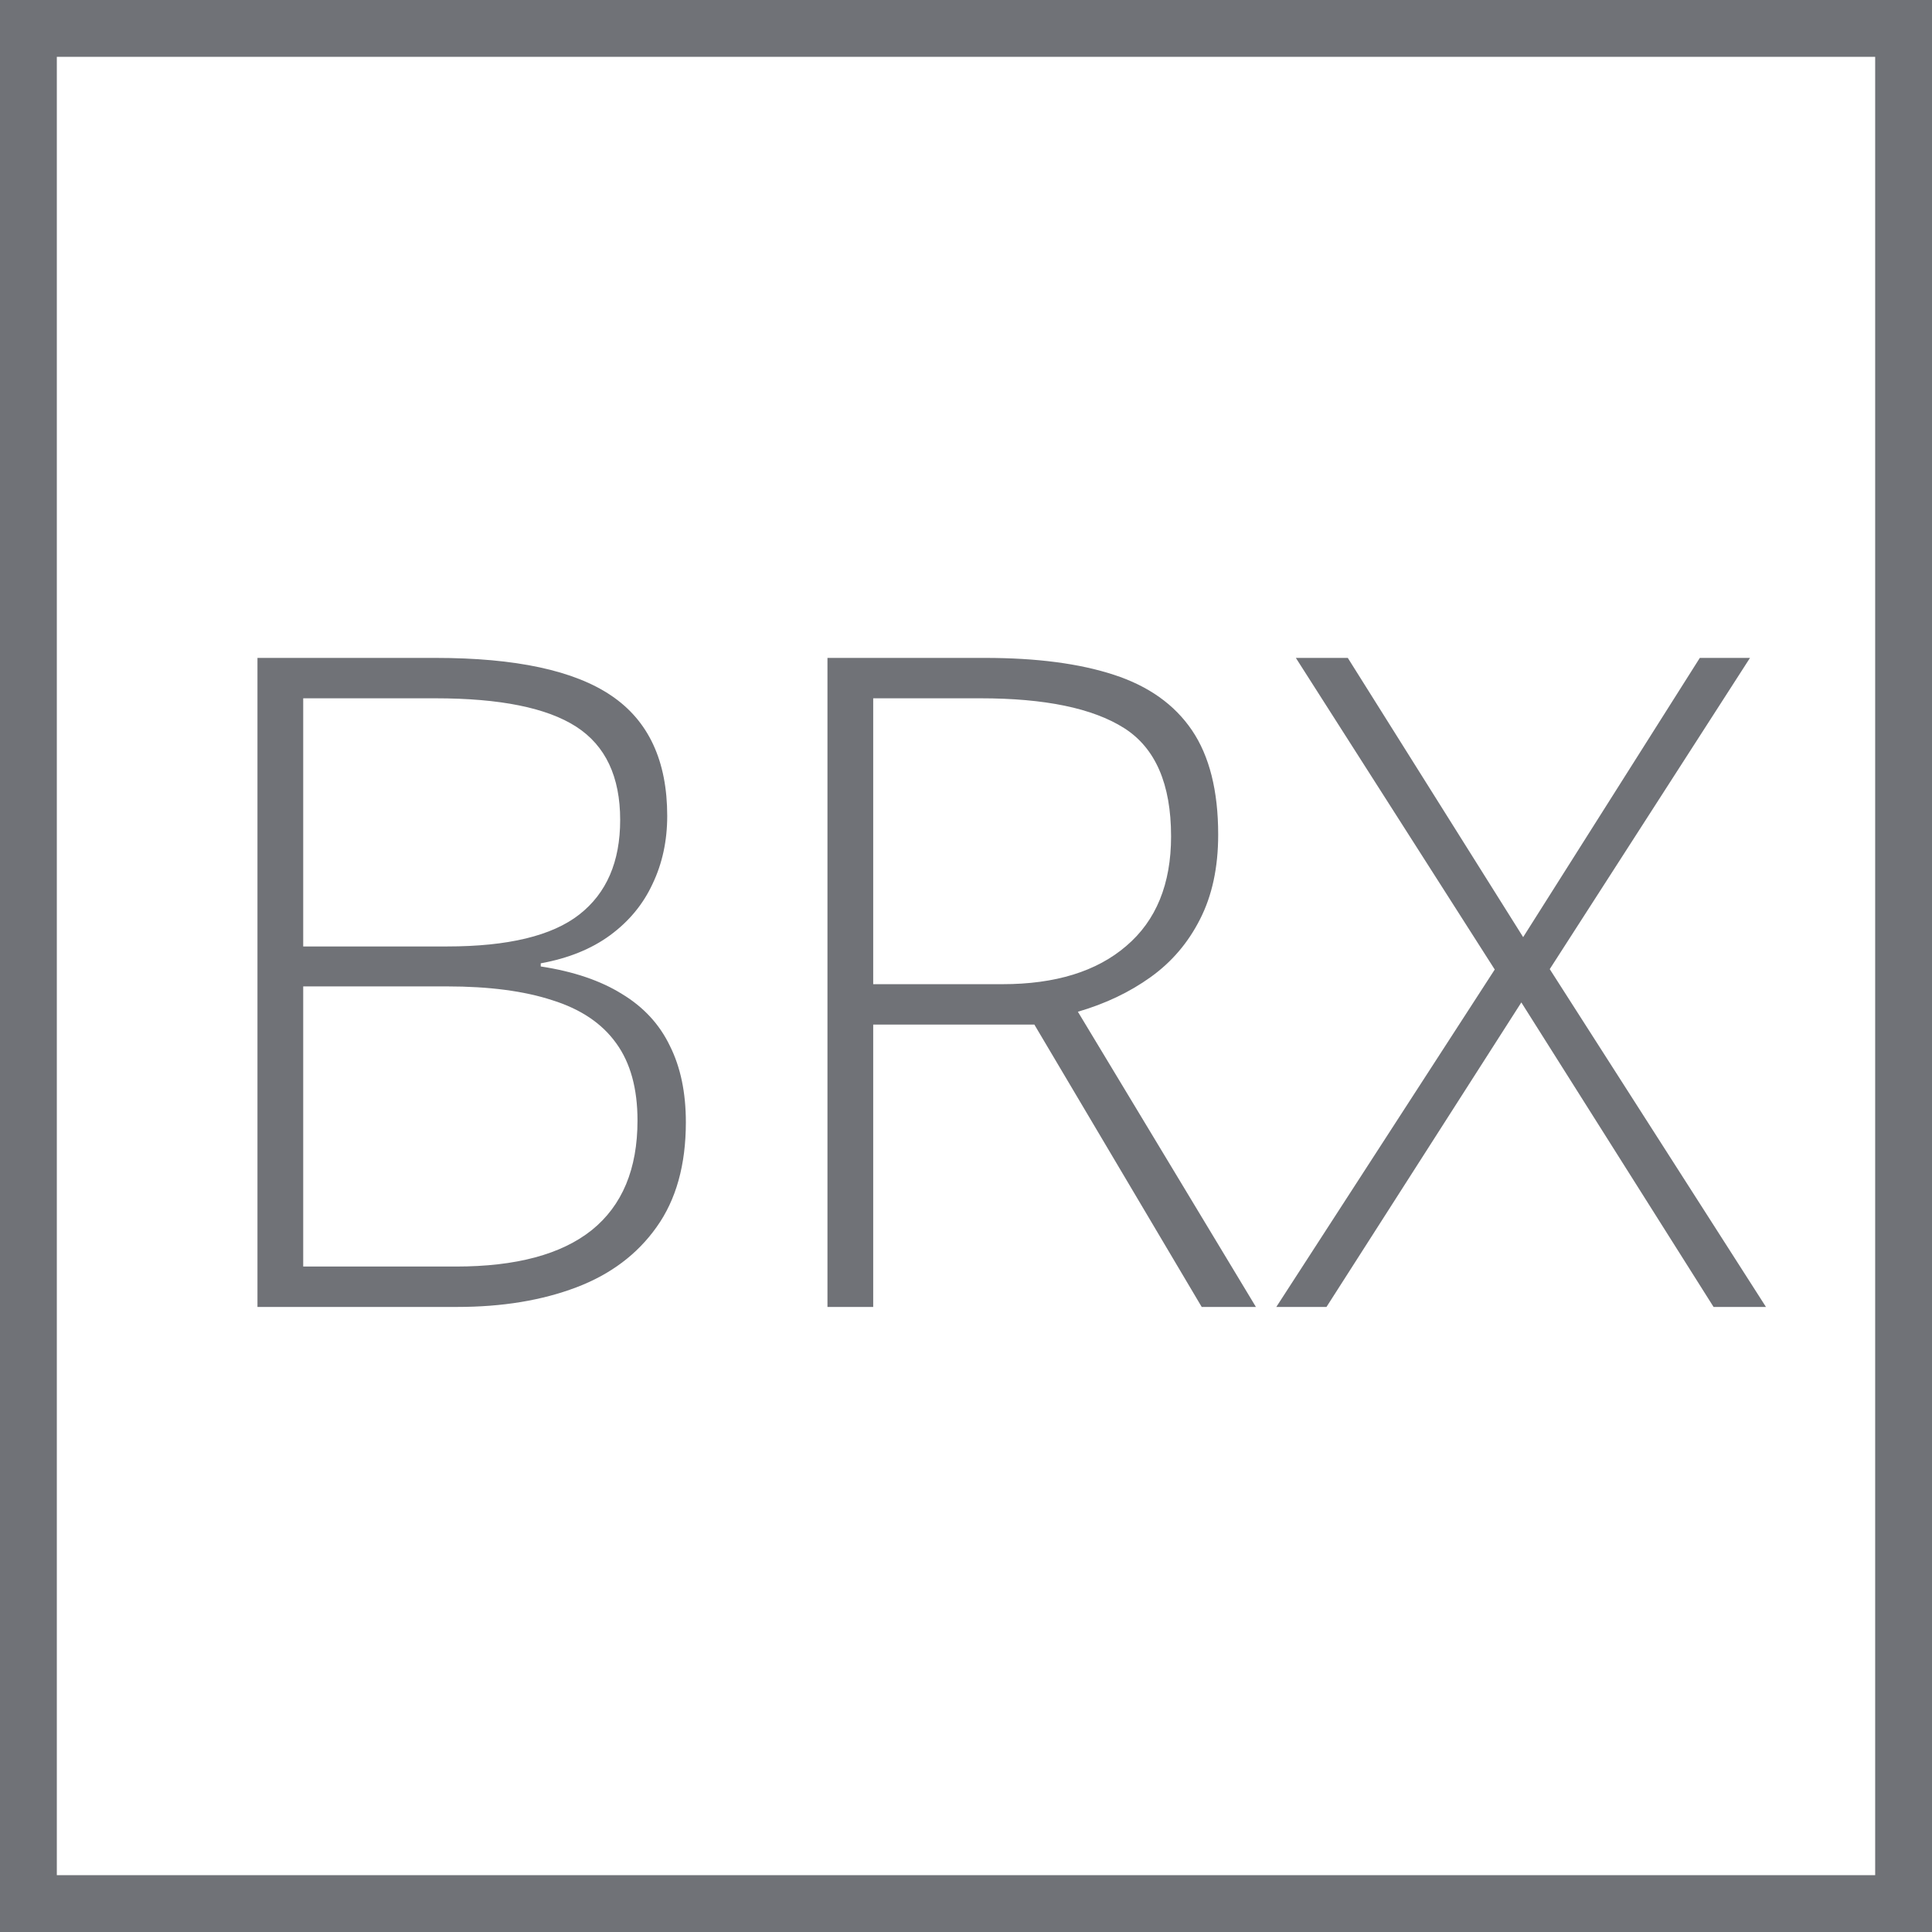
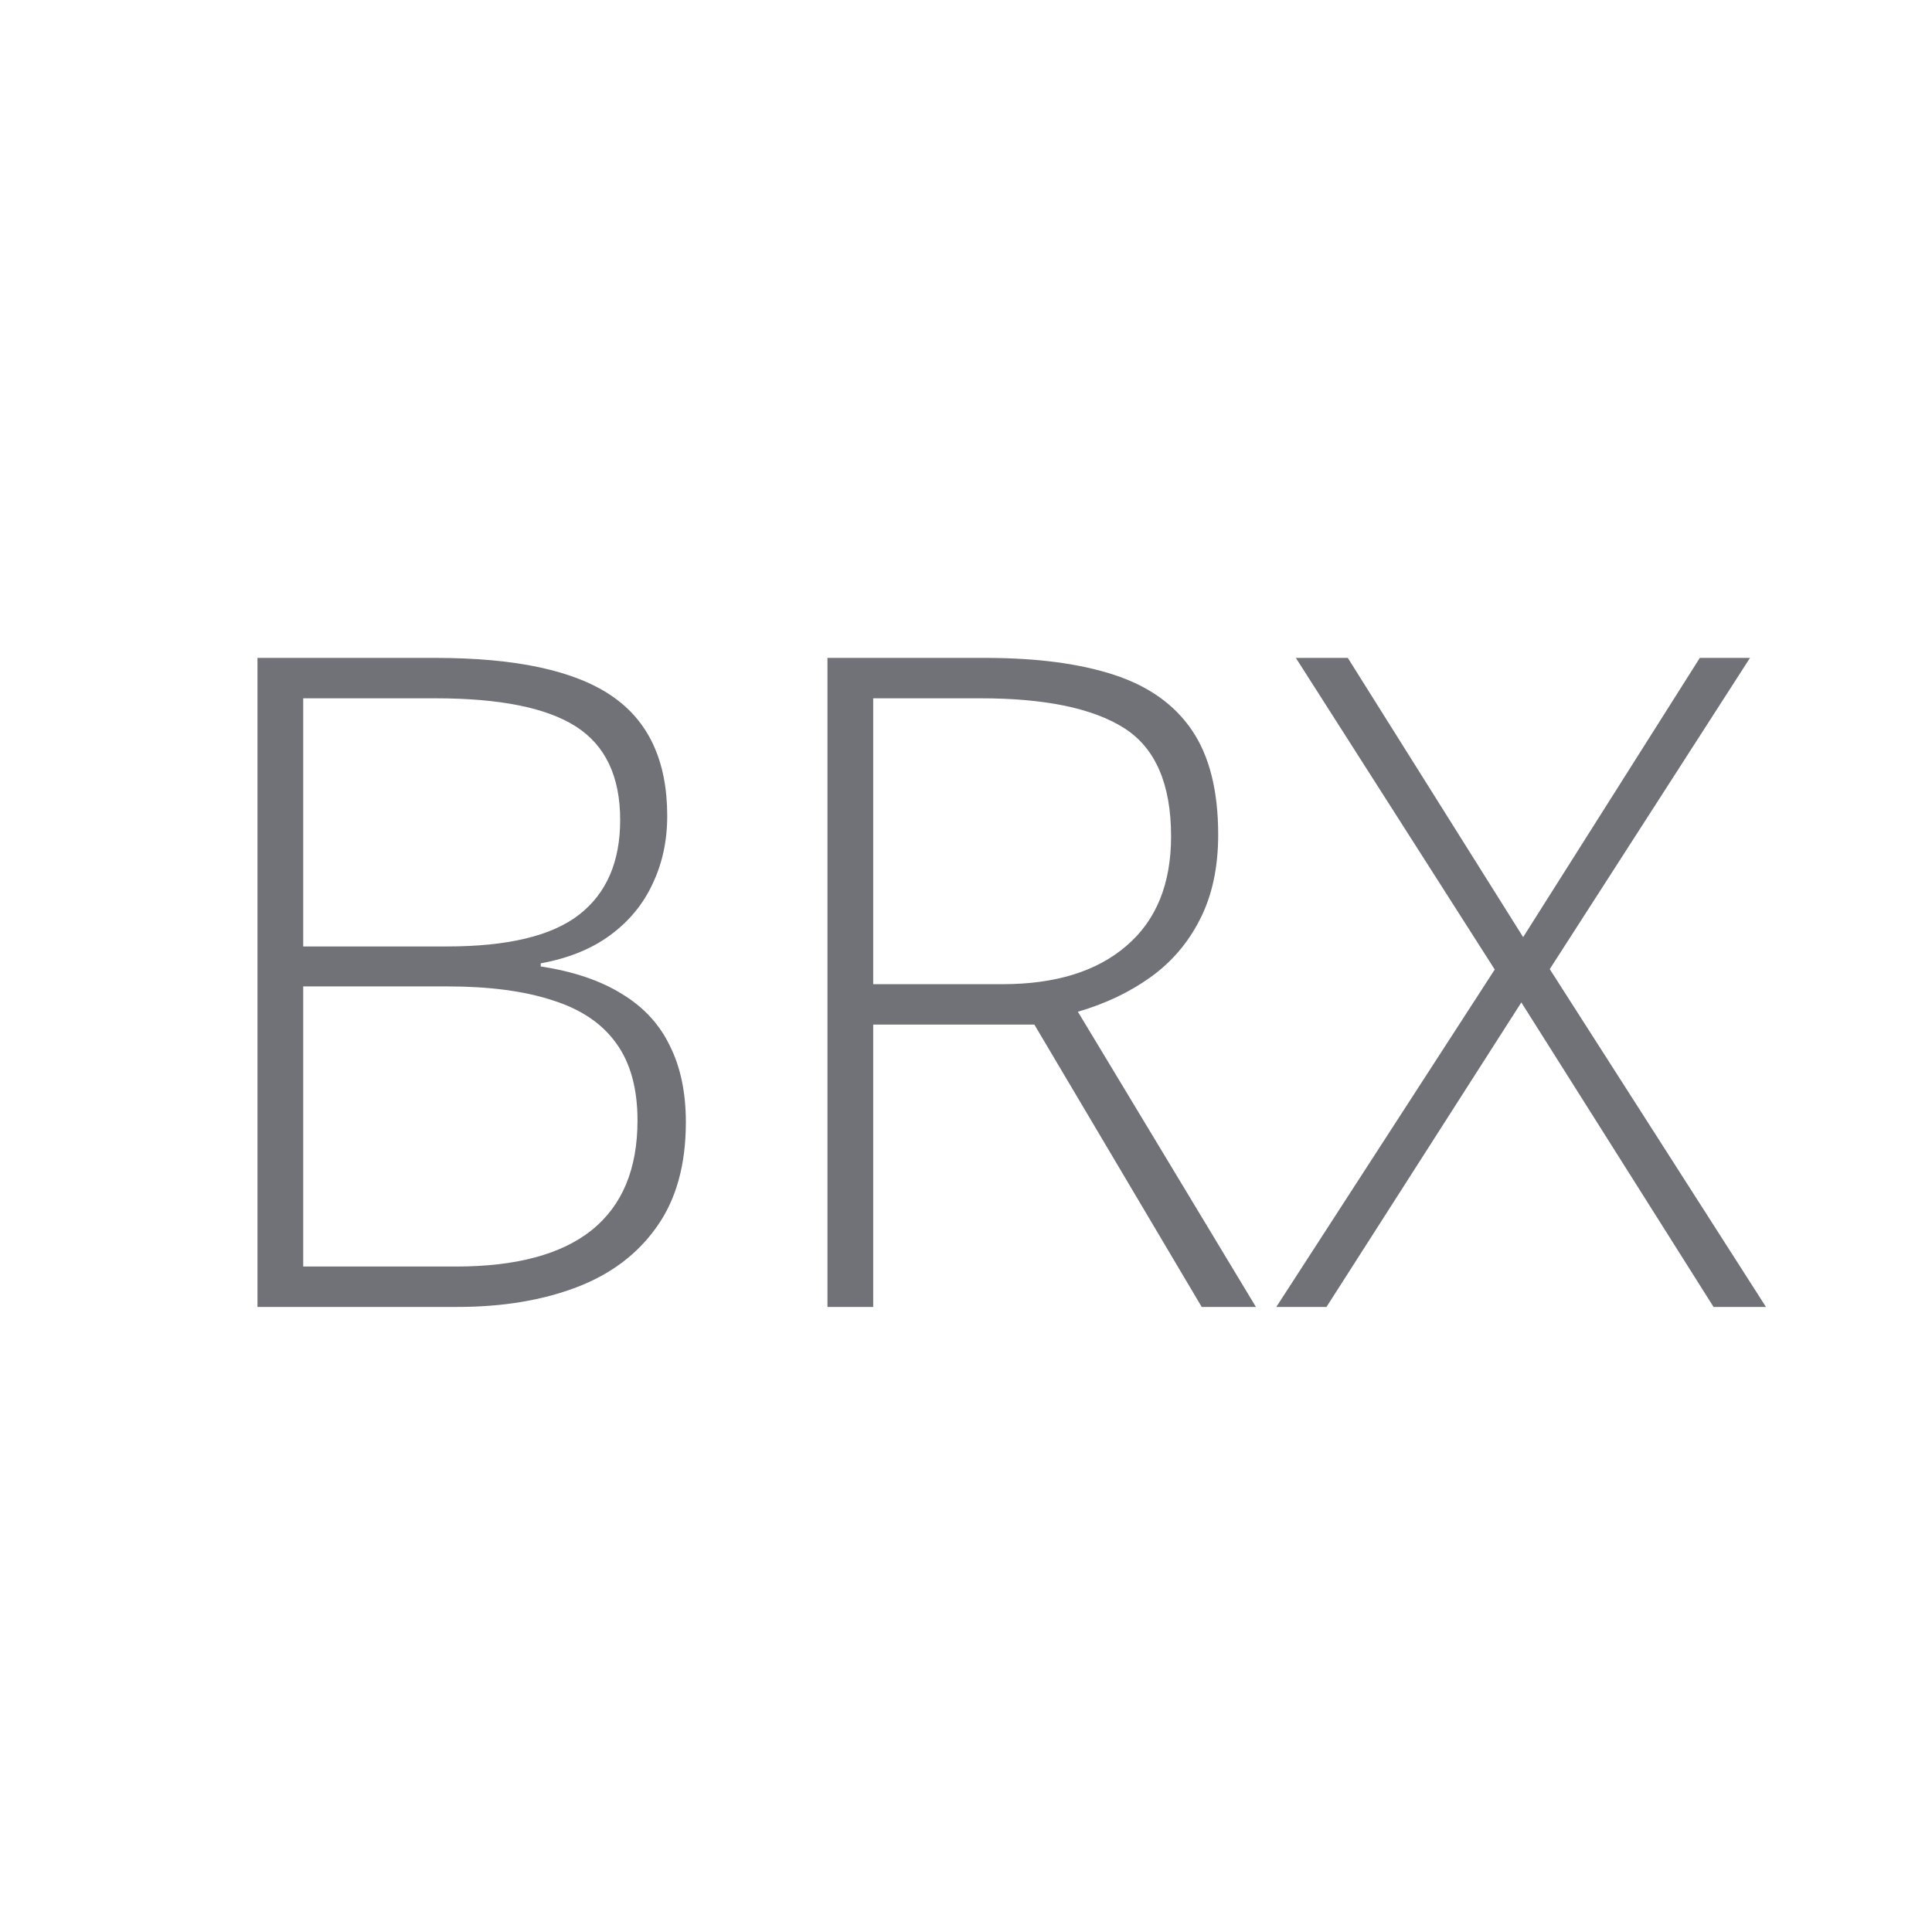
<svg xmlns="http://www.w3.org/2000/svg" width="34" height="34" viewBox="0 0 34 34" fill="none">
-   <rect x="0.5" y="0.5" width="33" height="33" stroke="#707277" />
  <path d="M4.531 11.578H7.664C9.076 11.578 10.107 11.8 10.758 12.242C11.414 12.685 11.742 13.391 11.742 14.359C11.742 14.797 11.656 15.195 11.484 15.555C11.318 15.914 11.068 16.216 10.734 16.461C10.406 16.701 10 16.865 9.516 16.953V17.008C10.094 17.096 10.57 17.258 10.945 17.492C11.325 17.721 11.607 18.026 11.789 18.406C11.977 18.781 12.07 19.229 12.07 19.75C12.07 20.5 11.898 21.115 11.555 21.594C11.216 22.073 10.745 22.427 10.141 22.656C9.536 22.885 8.839 23 8.047 23H4.531V11.578ZM5.336 16.656H7.867C8.94 16.656 9.716 16.469 10.195 16.094C10.675 15.719 10.914 15.164 10.914 14.43C10.914 13.669 10.656 13.122 10.141 12.789C9.625 12.456 8.799 12.289 7.664 12.289H5.336V16.656ZM5.336 17.359V22.289H8.023C9.081 22.289 9.878 22.076 10.414 21.648C10.95 21.216 11.219 20.573 11.219 19.719C11.219 19.156 11.094 18.703 10.844 18.359C10.594 18.01 10.219 17.758 9.719 17.602C9.224 17.44 8.607 17.359 7.867 17.359H5.336ZM17.336 11.578C18.242 11.578 18.997 11.677 19.602 11.875C20.211 12.073 20.669 12.398 20.977 12.852C21.284 13.305 21.438 13.917 21.438 14.688C21.438 15.266 21.331 15.763 21.117 16.18C20.909 16.591 20.62 16.93 20.25 17.195C19.88 17.461 19.453 17.664 18.969 17.805L22.102 23H21.148L18.203 18.031H15.367V23H14.562V11.578H17.336ZM17.258 12.289H15.367V17.32H17.641C18.573 17.32 19.299 17.096 19.82 16.648C20.346 16.201 20.609 15.557 20.609 14.719C20.609 13.797 20.333 13.162 19.781 12.812C19.229 12.463 18.388 12.289 17.258 12.289ZM31.078 23H30.156L26.773 17.641L23.344 23H22.461L26.305 17.062L22.805 11.578H23.719L26.805 16.492L29.914 11.578H30.797L27.273 17.055L31.078 23Z" fill="#707277" />
</svg>